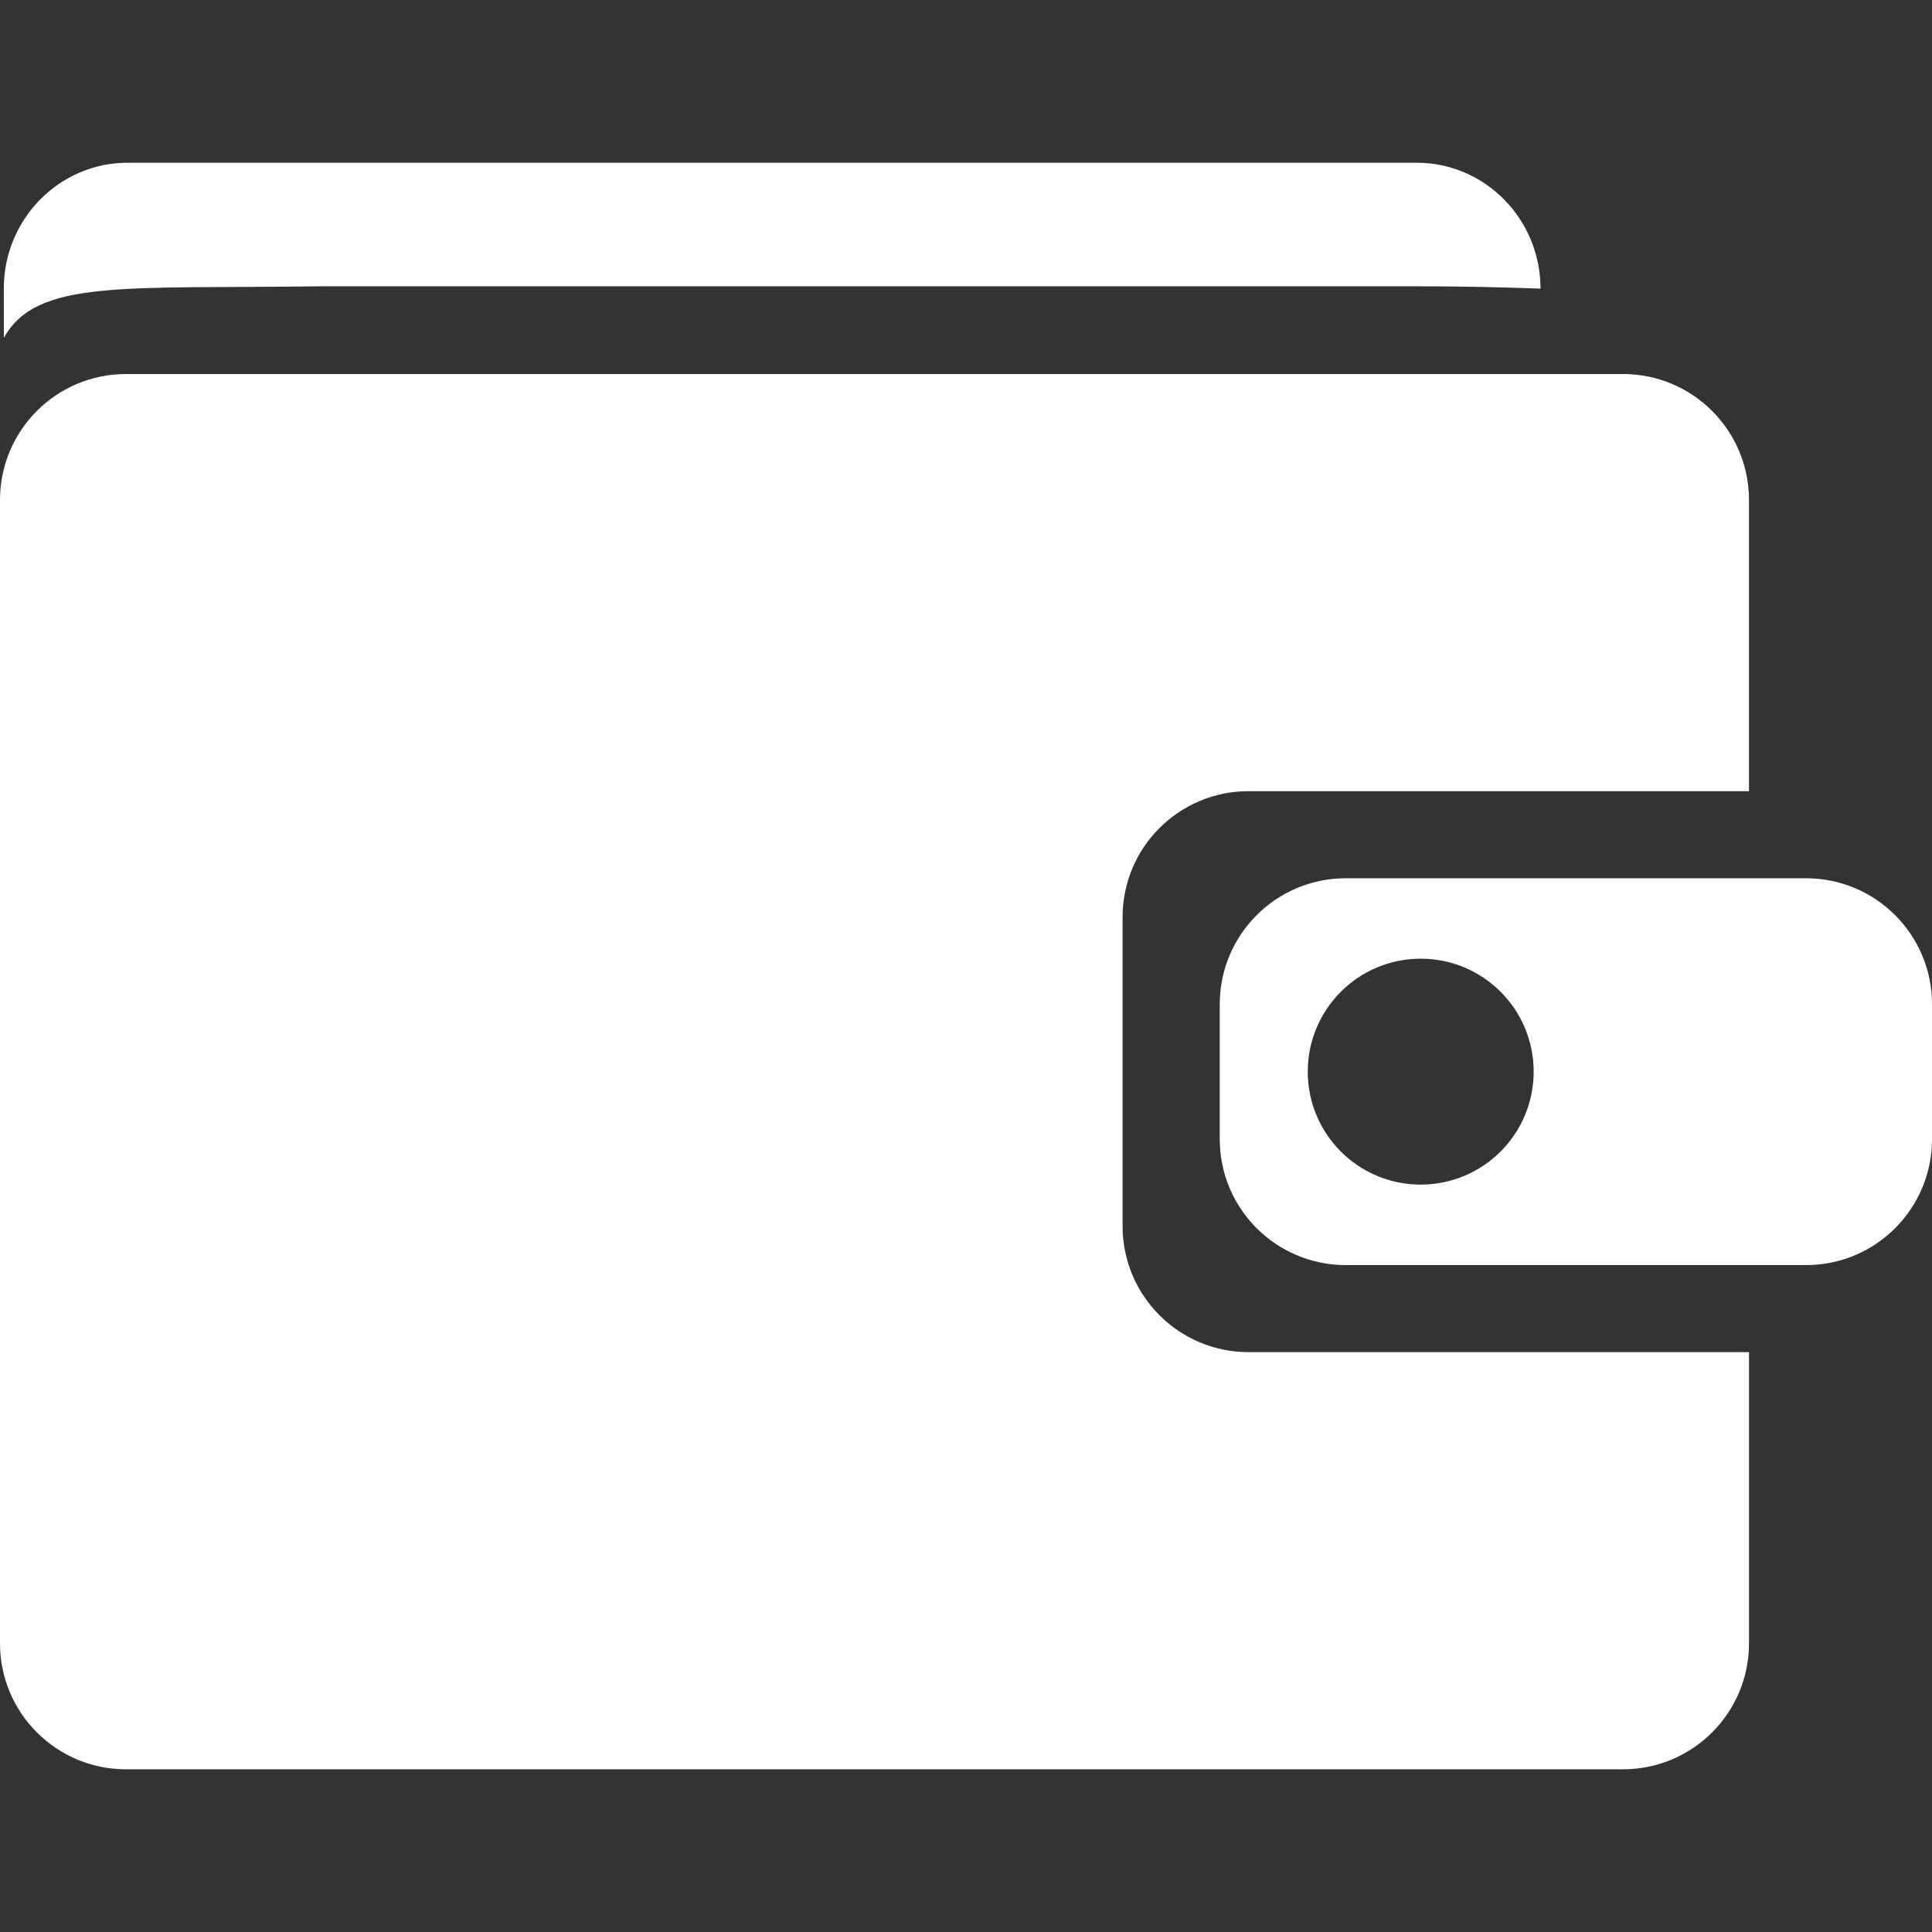
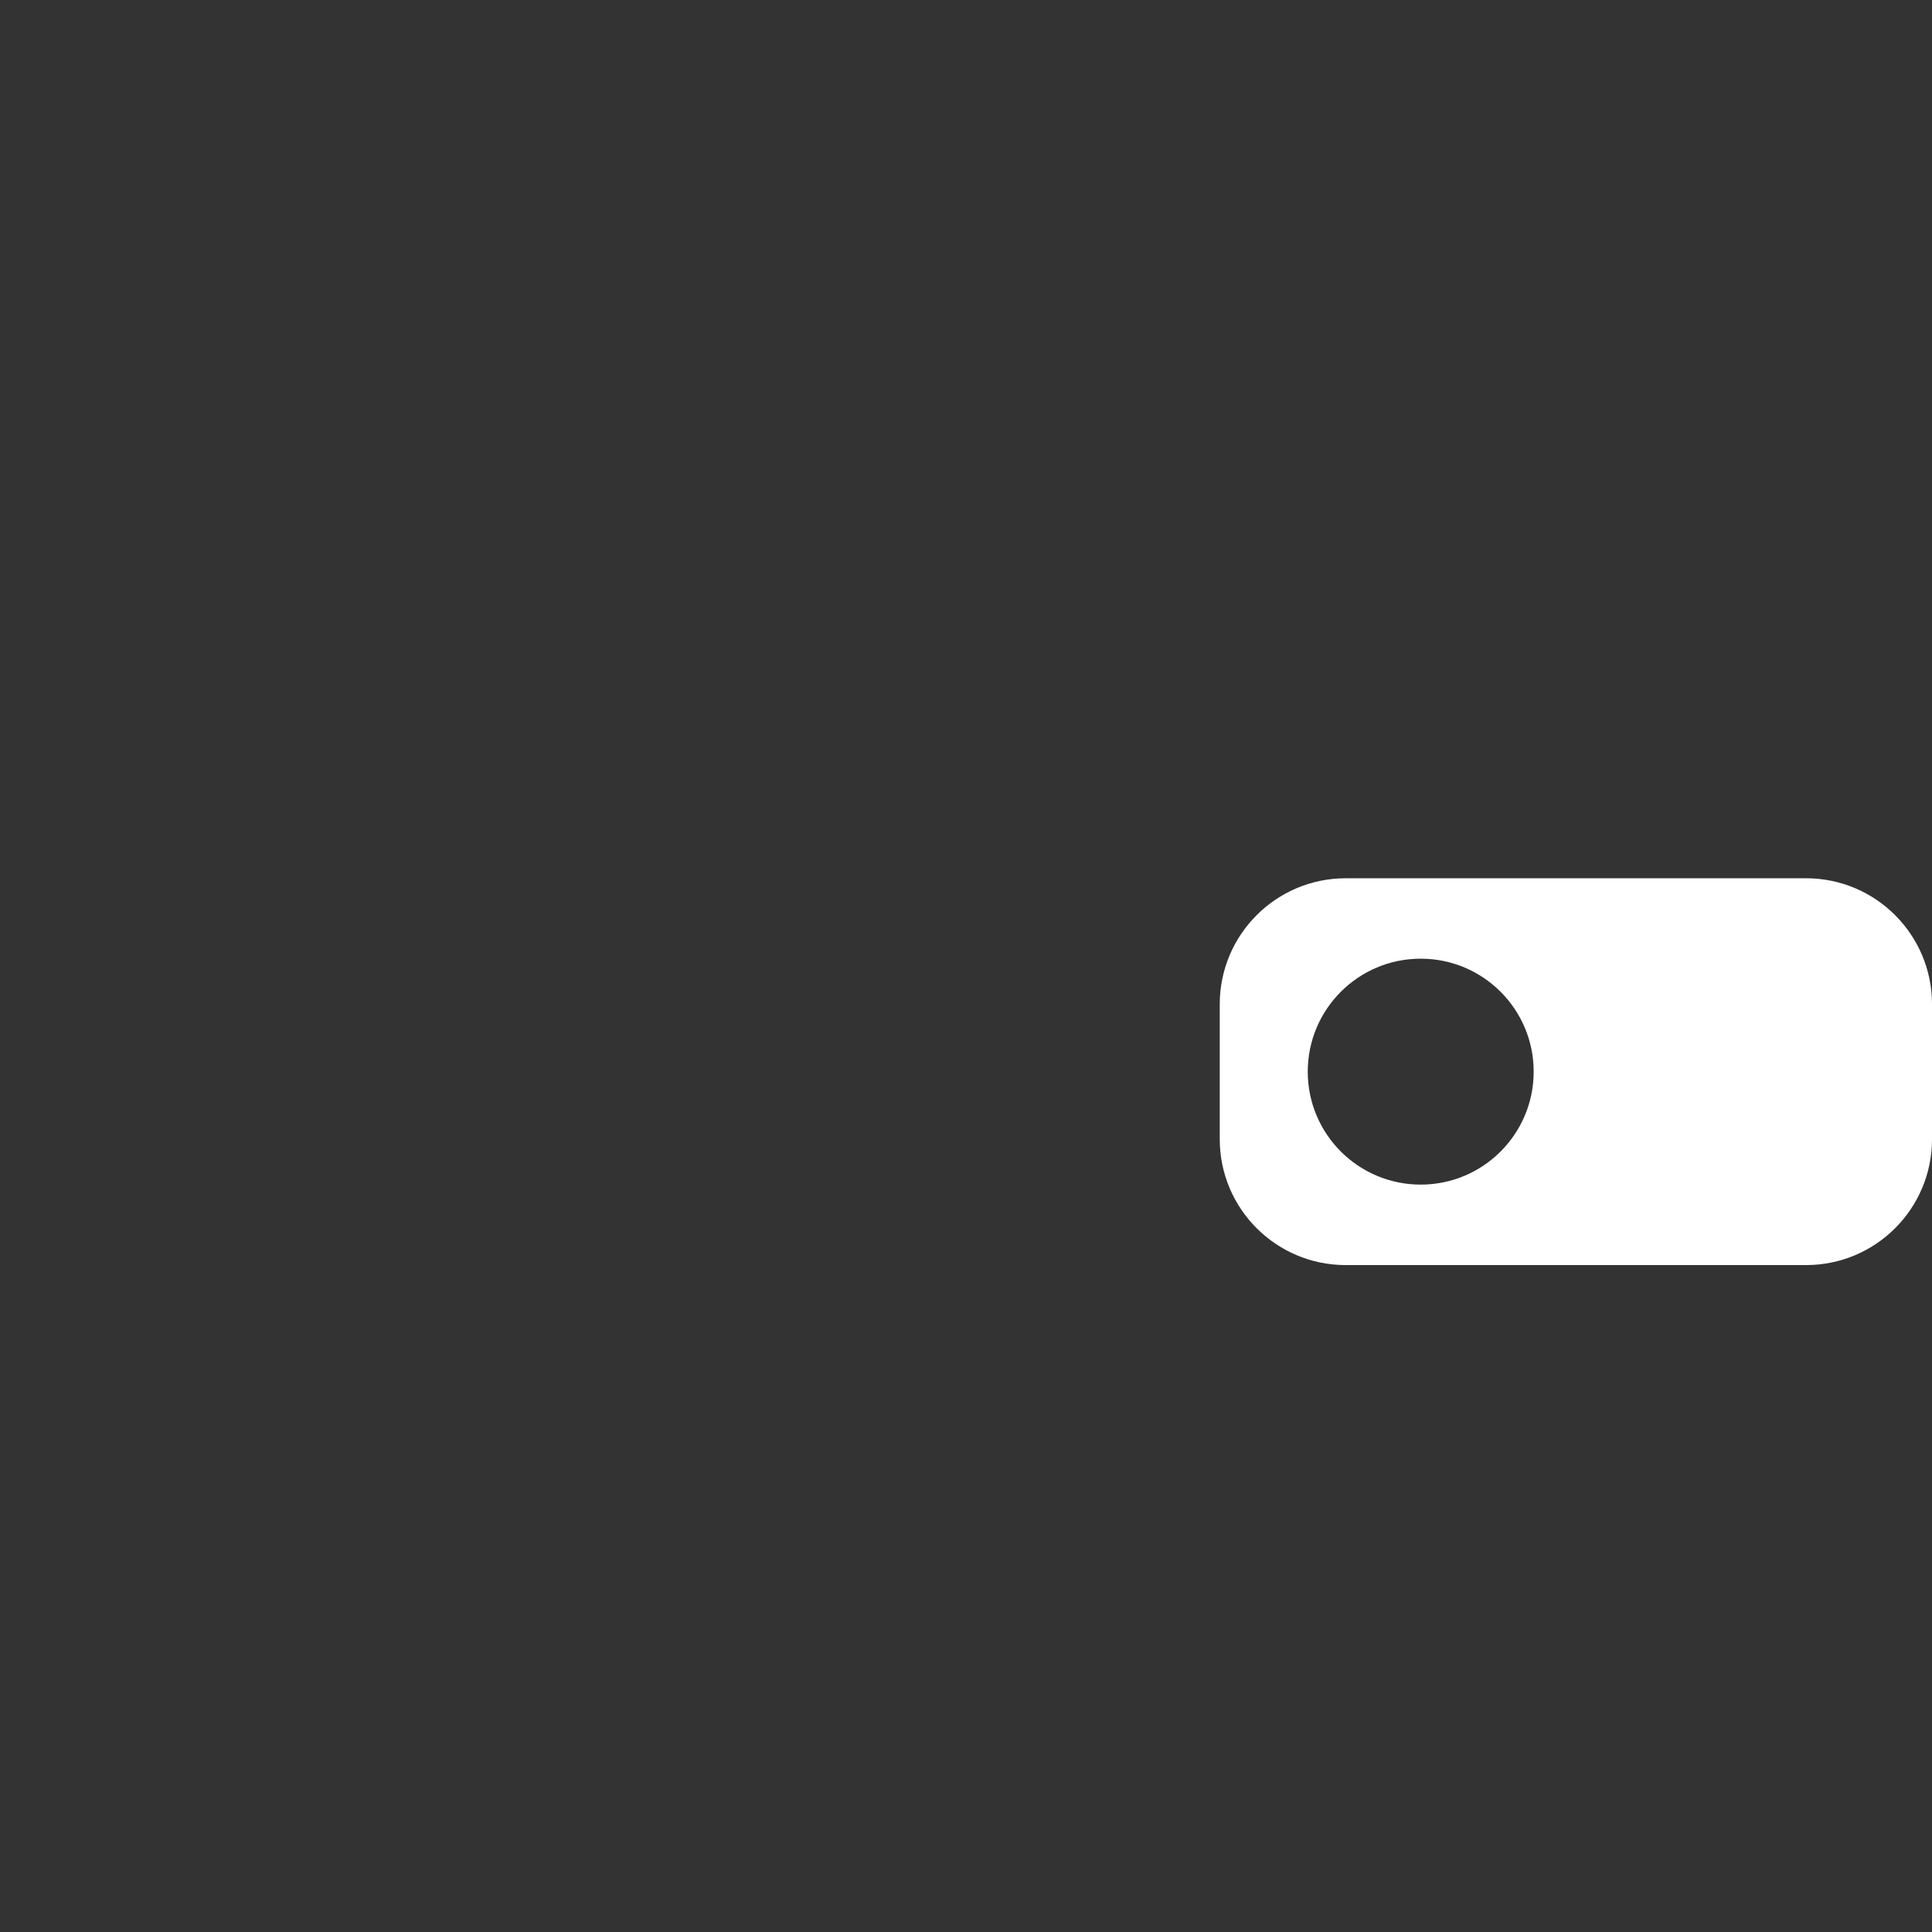
<svg xmlns="http://www.w3.org/2000/svg" version="1.1" id="Слой_1" x="0px" y="0px" viewBox="0 0 1000 1000" style="enable-background:new 0 0 1000 1000;" xml:space="preserve">
  <rect x="0" y="0" width="1000" height="1000" fill="#333333" stroke="none" />
  <style type="text/css">
	.st0{fill:#FFFFFF;}
</style>
  <g>
-     <path class="st0" d="M797.36,149.41c0,0-28.7-1.22-64.12-1.22H165.85C63.48,149.58,18.88,144.37,2,174.89l-0.04-25.47   c0-36.01,28.72-65.19,64.12-65.19h667.16C768.66,84.23,797.36,113.41,797.36,149.41z" />
    <path class="st0" d="M934.81,454.59H696.53c-35.99,0-65.19,29.19-65.19,65.19v69.83c0,36.01,29.19,65.19,65.19,65.19h238.29   c36.01,0,65.19-29.18,65.19-65.19v-69.83C1000,483.78,970.82,454.59,934.81,454.59z M735.35,613.15   c-32.29,0-58.46-26.18-58.46-58.46c0-32.3,26.18-58.48,58.46-58.48c32.3,0,58.48,26.18,58.48,58.48   C793.82,586.98,767.65,613.15,735.35,613.15z" />
-     <path class="st0" d="M646.24,699.86c-36,0-65.19-29.18-65.19-65.19V474.7c0-36,29.18-65.19,65.19-65.19h259.03V258.79   c0-36-29.18-65.19-65.19-65.19H65.19c-36,0-65.19,29.18-65.19,65.19v591.8c0,36,29.18,65.19,65.19,65.19h774.9   c36,0,65.19-29.18,65.19-65.19V699.86H646.24z" />
  </g>
</svg>